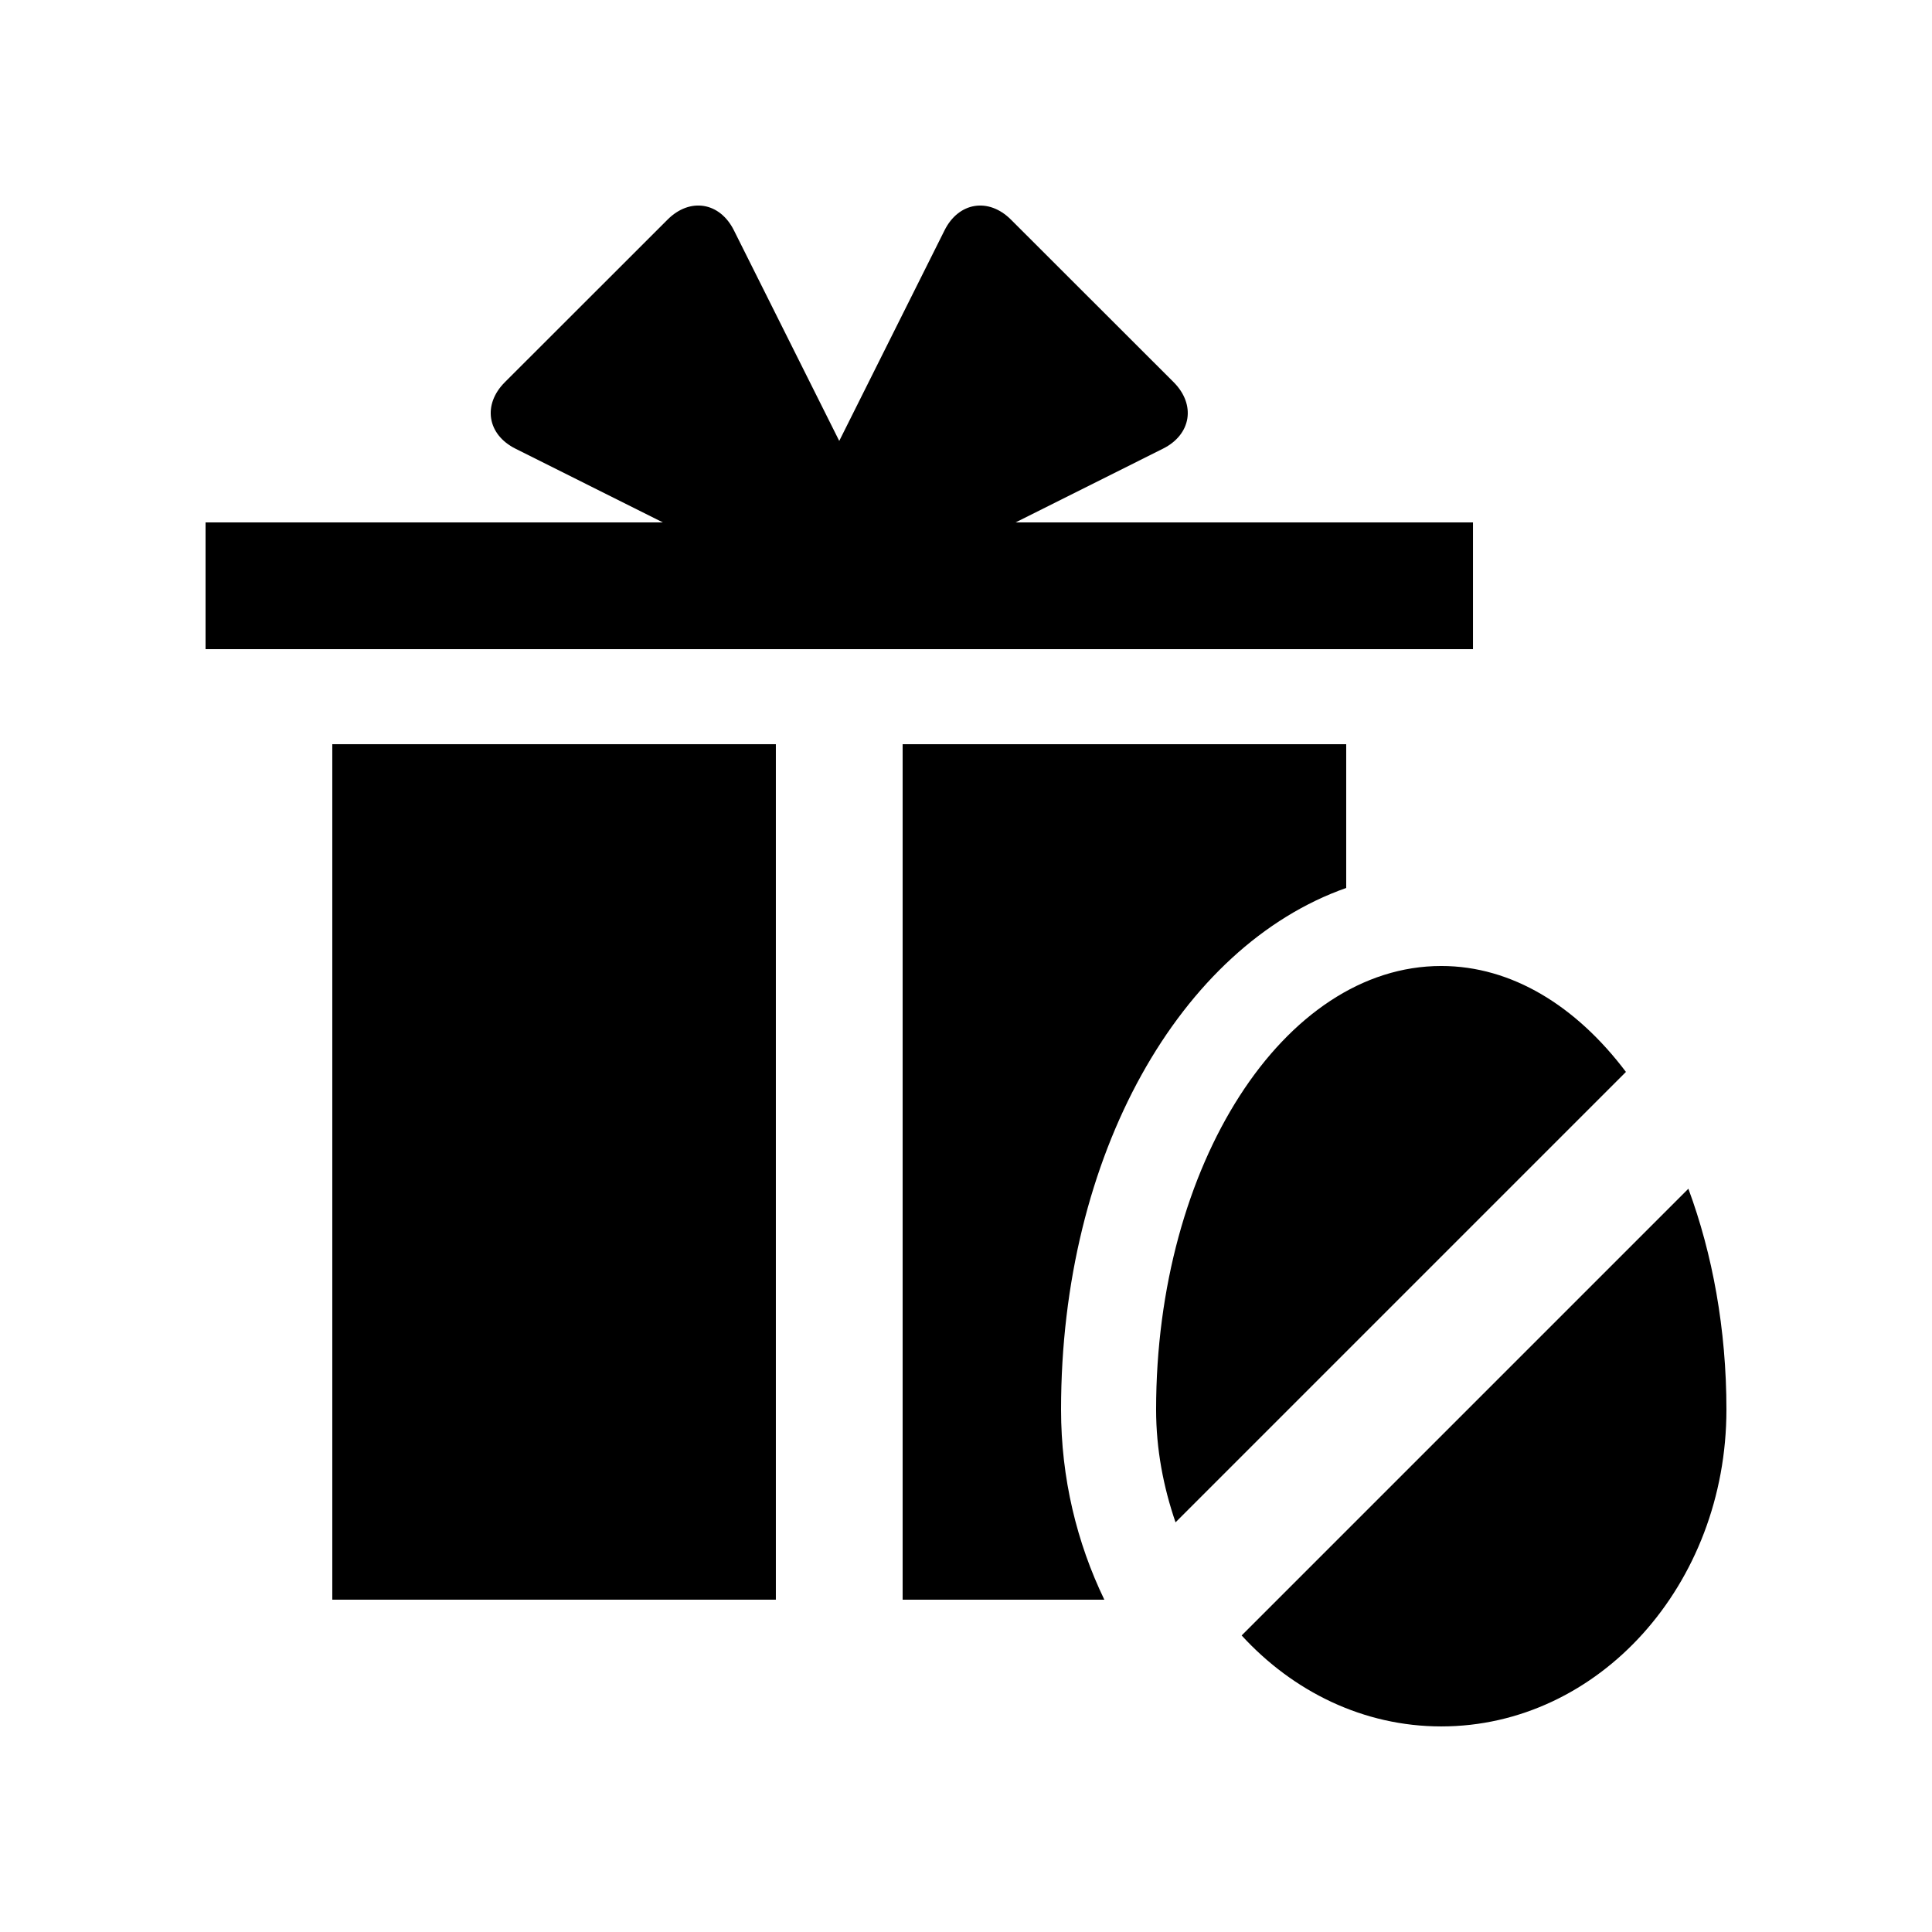
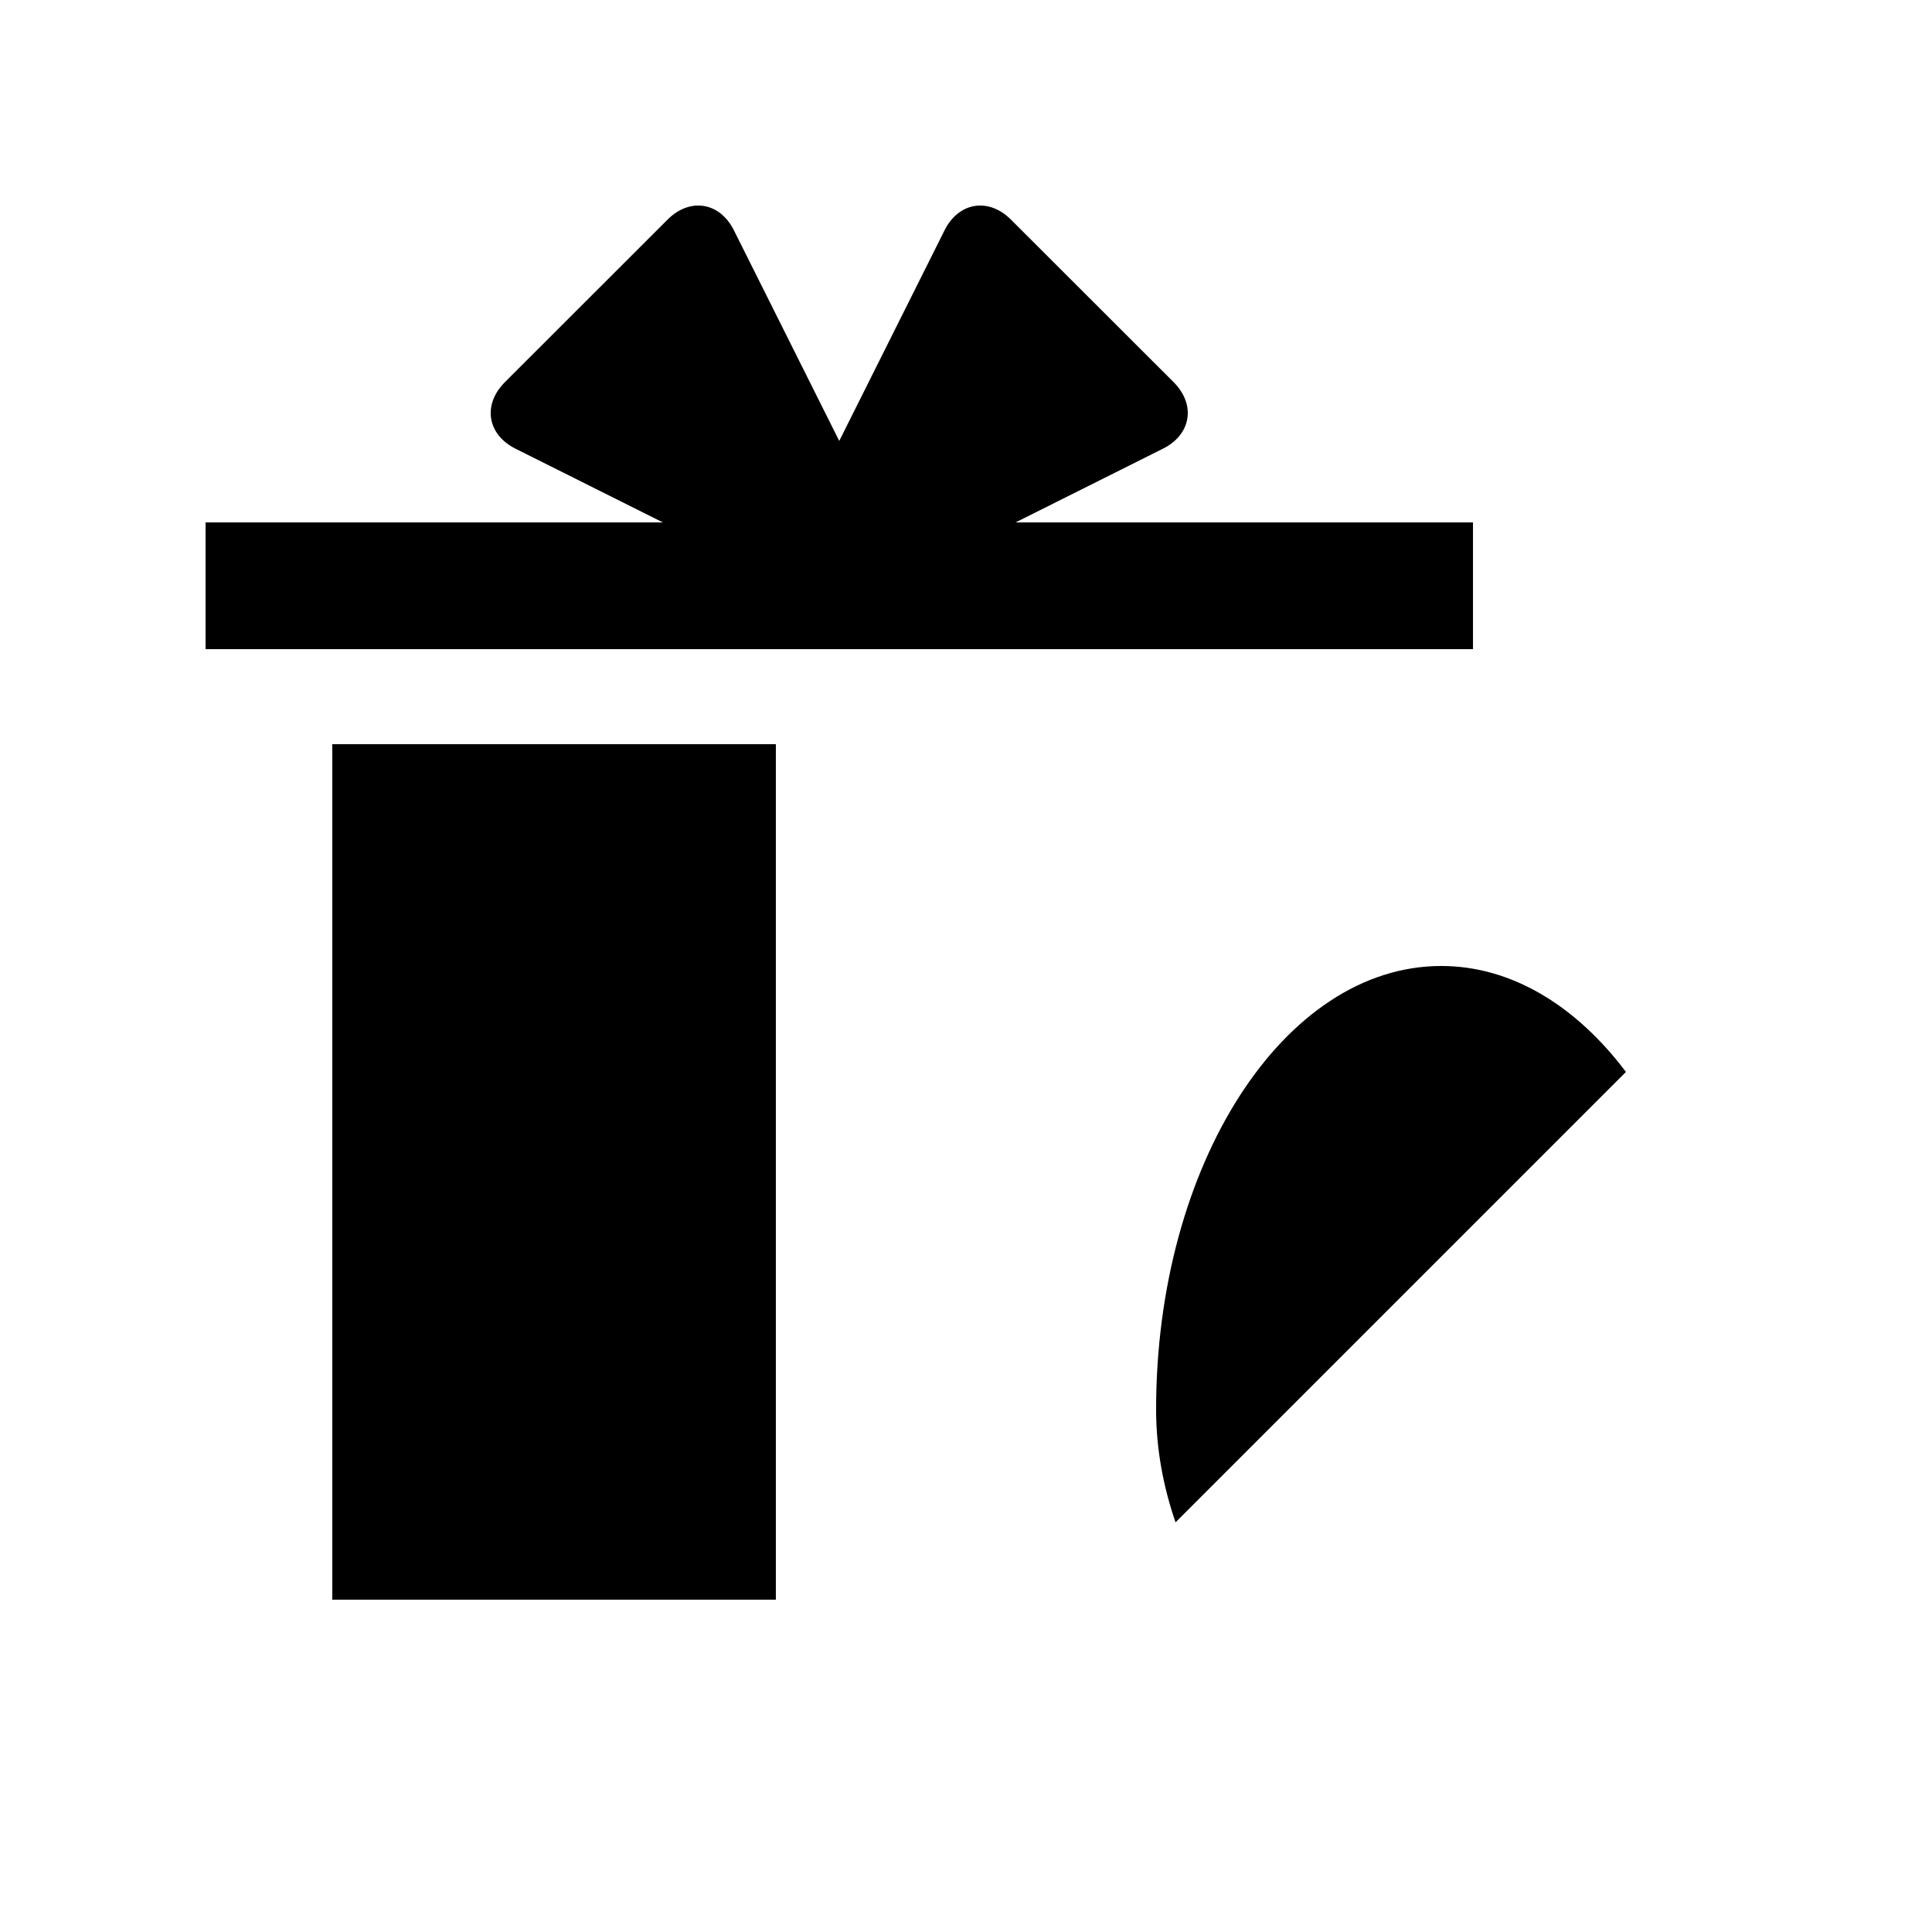
<svg xmlns="http://www.w3.org/2000/svg" fill="#000000" width="800px" height="800px" version="1.1" viewBox="144 144 512 512">
  <g>
    <path d="m413.15 282.44 39.016-19.52c7.527-3.738 8.805-11.656 2.887-17.613l-43.137-43.102c-5.934-5.934-13.875-4.656-17.613 2.852l-27.895 55.793-27.906-55.793c-3.738-7.512-11.672-8.793-17.598-2.852l-43.133 43.102c-5.93 5.953-4.648 13.875 2.867 17.613l39.016 19.52h-121.18v33.59h335.88v-33.59z" />
-     <path d="m383.21 567.93h53.449c-7.285-15.086-11.469-32.207-11.469-50.383 0-67.652 31.668-122.75 75.57-138.23v-38.098h-117.55z" />
    <path d="m232.06 341.22h117.55v226.71h-117.55z" />
    <path d="m574.89 428.07c-13.184-17.48-30.258-28.074-48.941-28.074-41.719 0-75.57 52.633-75.57 117.55 0 10.566 1.953 20.566 5.148 29.887z" />
-     <path d="m473.05 577.41c13.629 14.875 32.289 24.109 52.902 24.109 41.734 0 75.57-37.574 75.57-83.969 0-21.332-3.703-41.277-10.086-58.527z" />
+     <path d="m473.05 577.41z" />
  </g>
</svg>